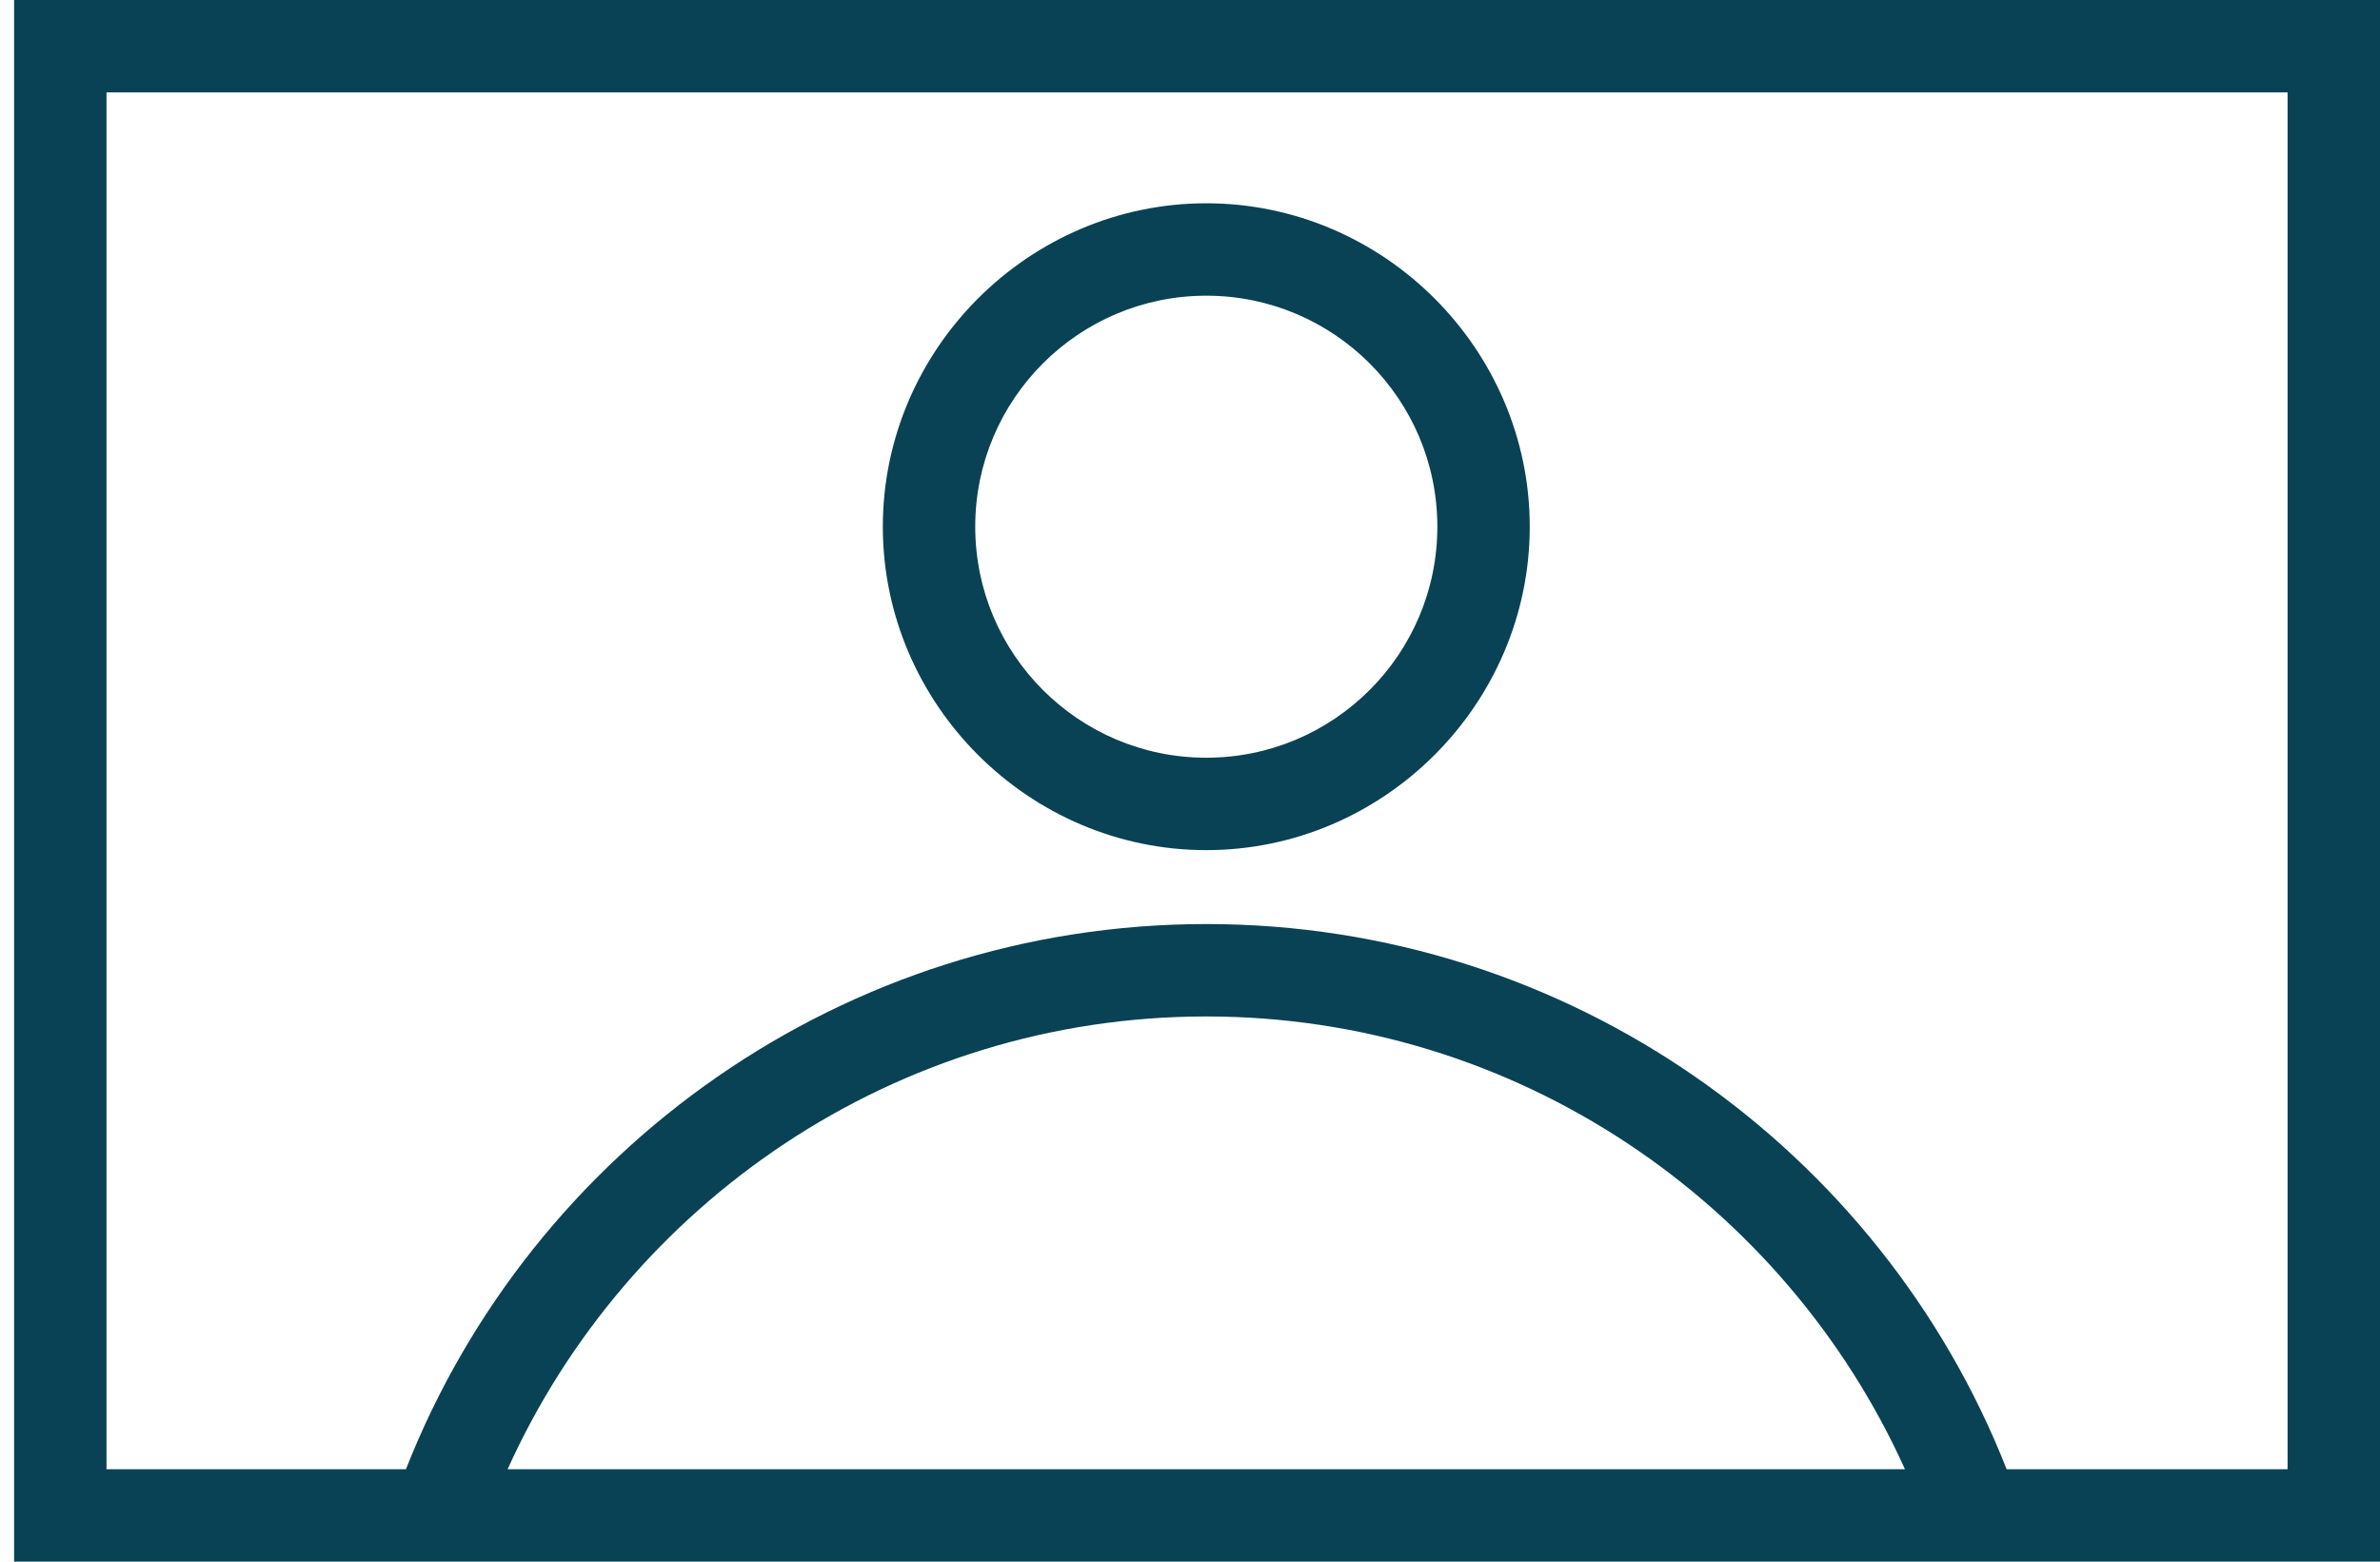
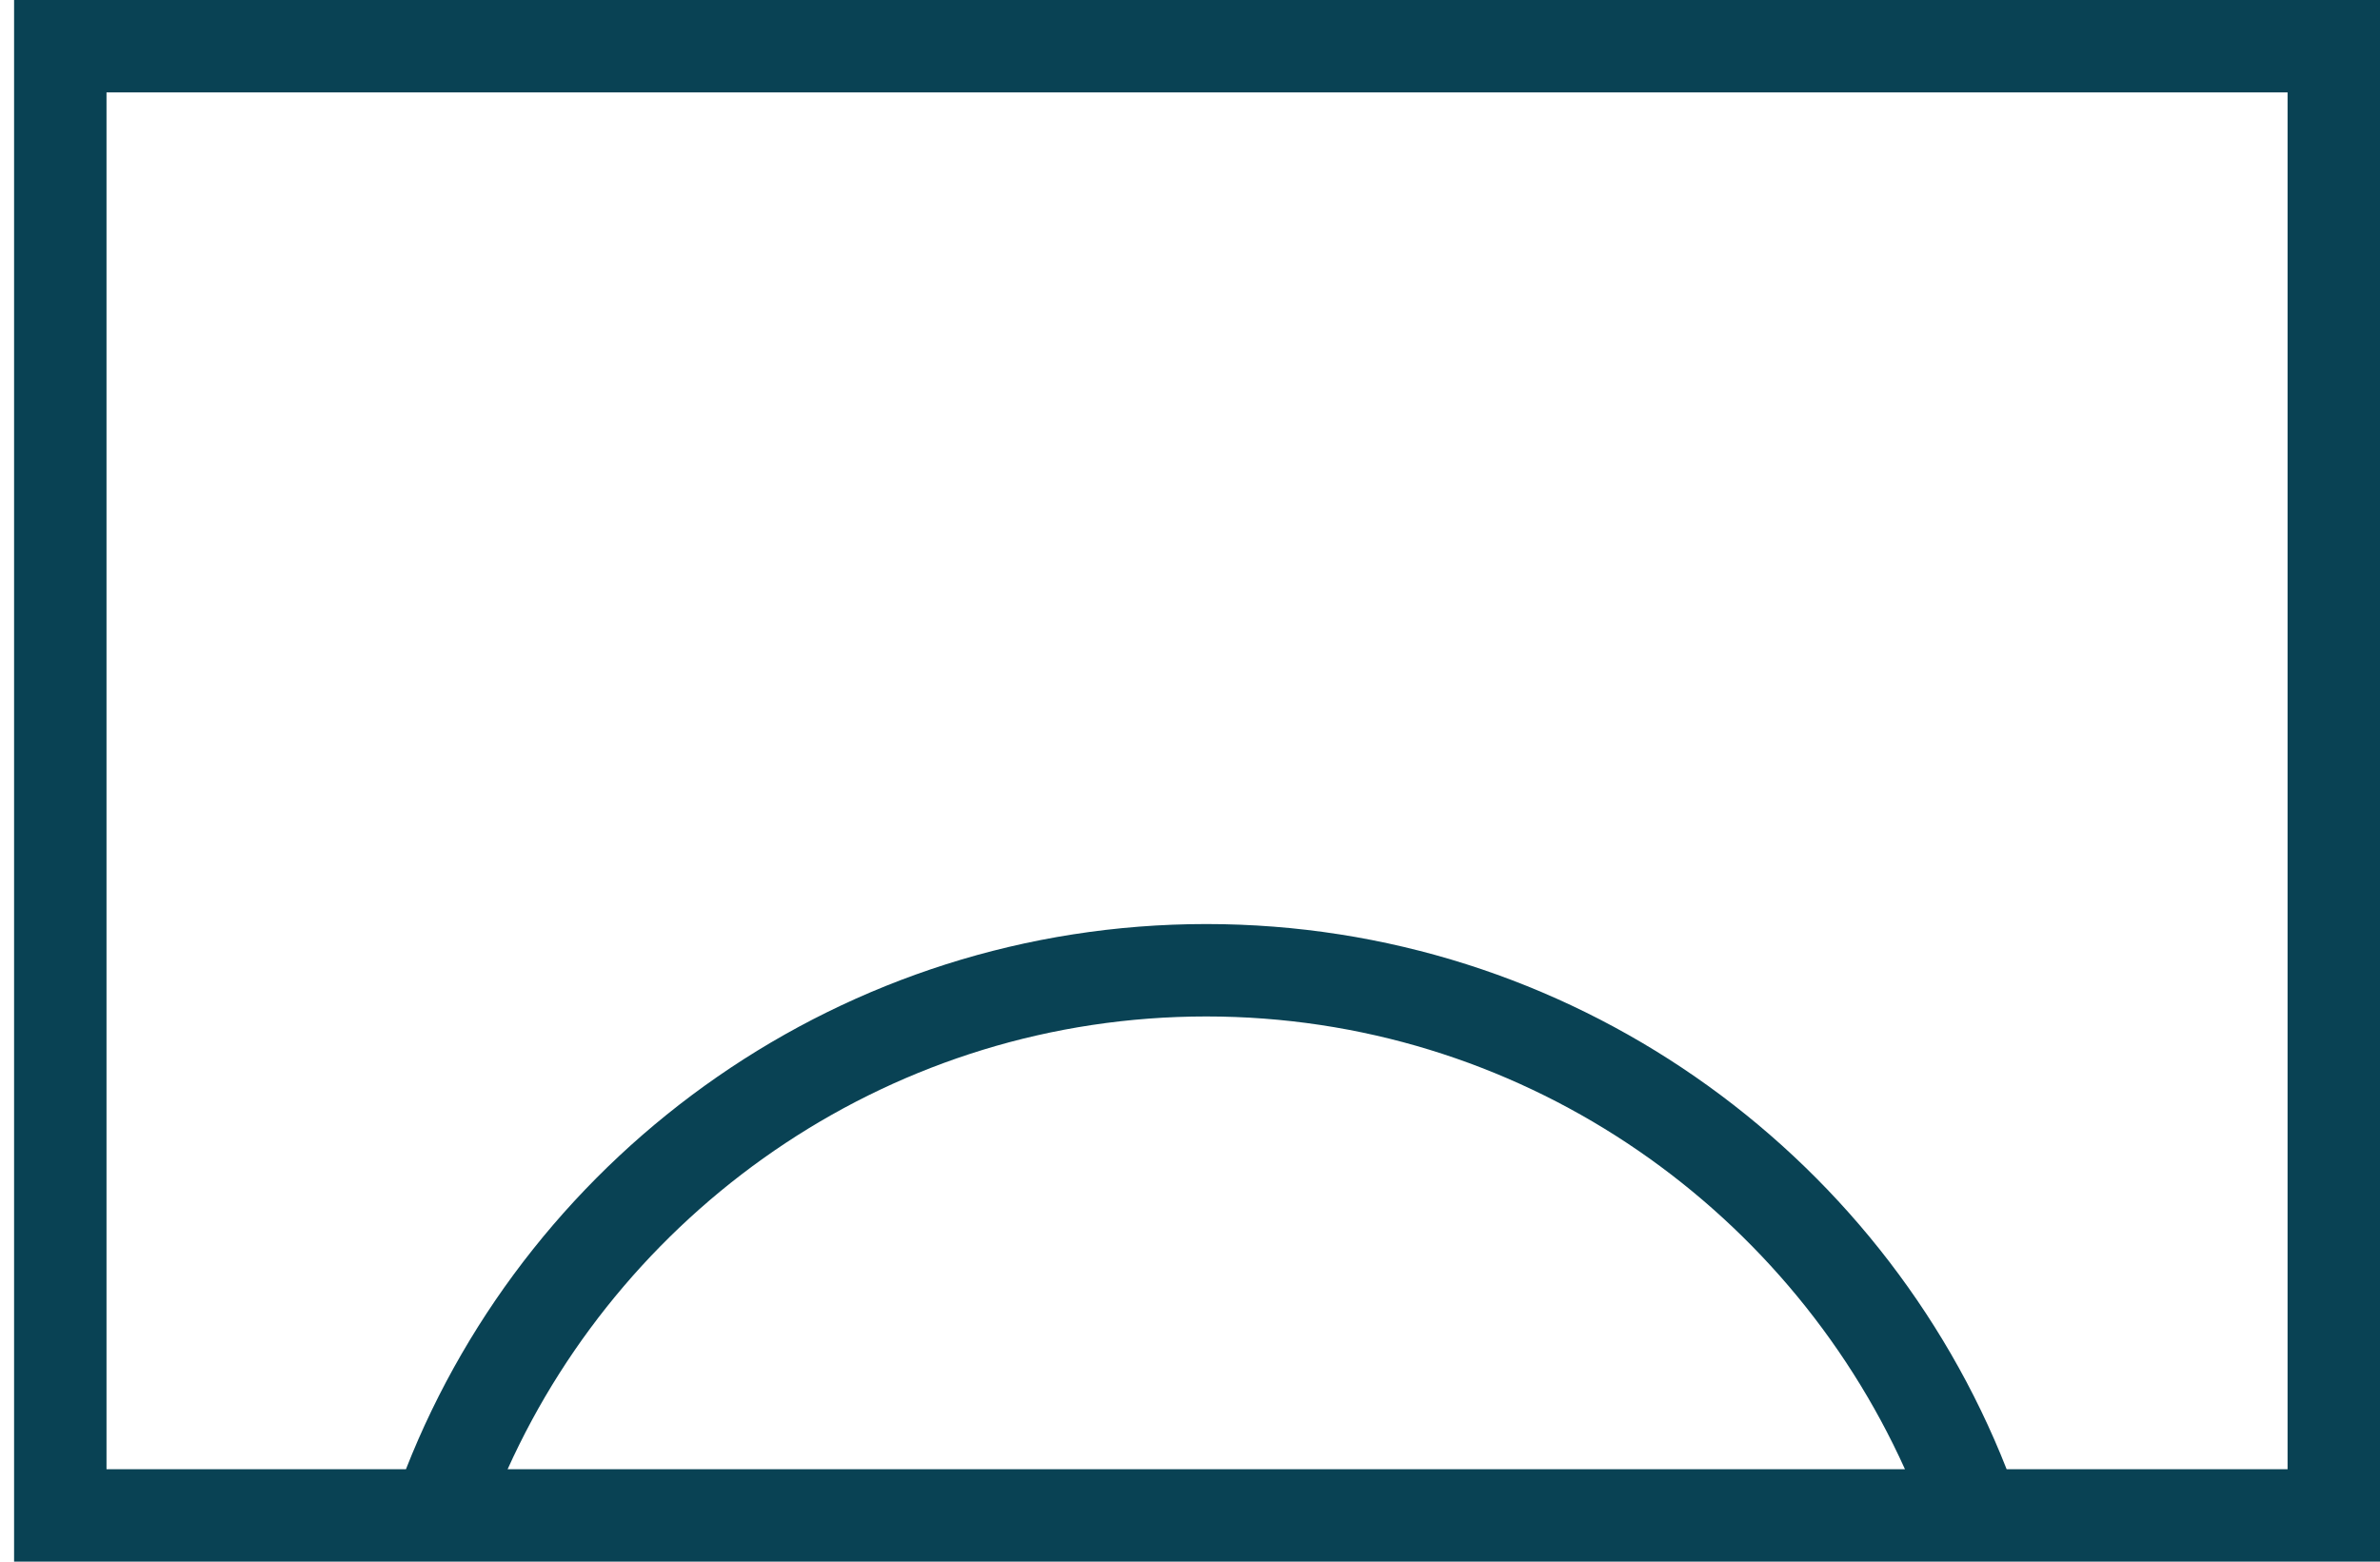
<svg xmlns="http://www.w3.org/2000/svg" width="96" height="63" viewBox="0 0 96 63" fill="none">
  <path d="M0.568 0V63H96V0H0.568ZM92.272 59.272H80.94C75.87 46.374 63.27 37.278 48.657 37.278C34.044 37.278 21.444 46.374 16.374 59.272H4.296V3.728H92.272V59.272ZM76.839 59.272H20.475C25.321 48.536 36.131 41.006 48.657 41.006C61.182 41.006 71.993 48.536 76.839 59.272Z" fill="#094254" />
-   <path d="M48.657 34.296C55.814 34.296 61.704 28.406 61.704 21.248C61.704 14.091 55.814 8.201 48.657 8.201C41.5 8.201 35.61 14.091 35.61 21.248C35.61 28.406 41.5 34.296 48.657 34.296ZM48.657 11.929C53.801 11.929 57.977 16.104 57.977 21.248C57.977 26.393 53.801 30.568 48.657 30.568C43.513 30.568 39.337 26.393 39.337 21.248C39.337 16.104 43.513 11.929 48.657 11.929Z" fill="#094254" />
</svg>